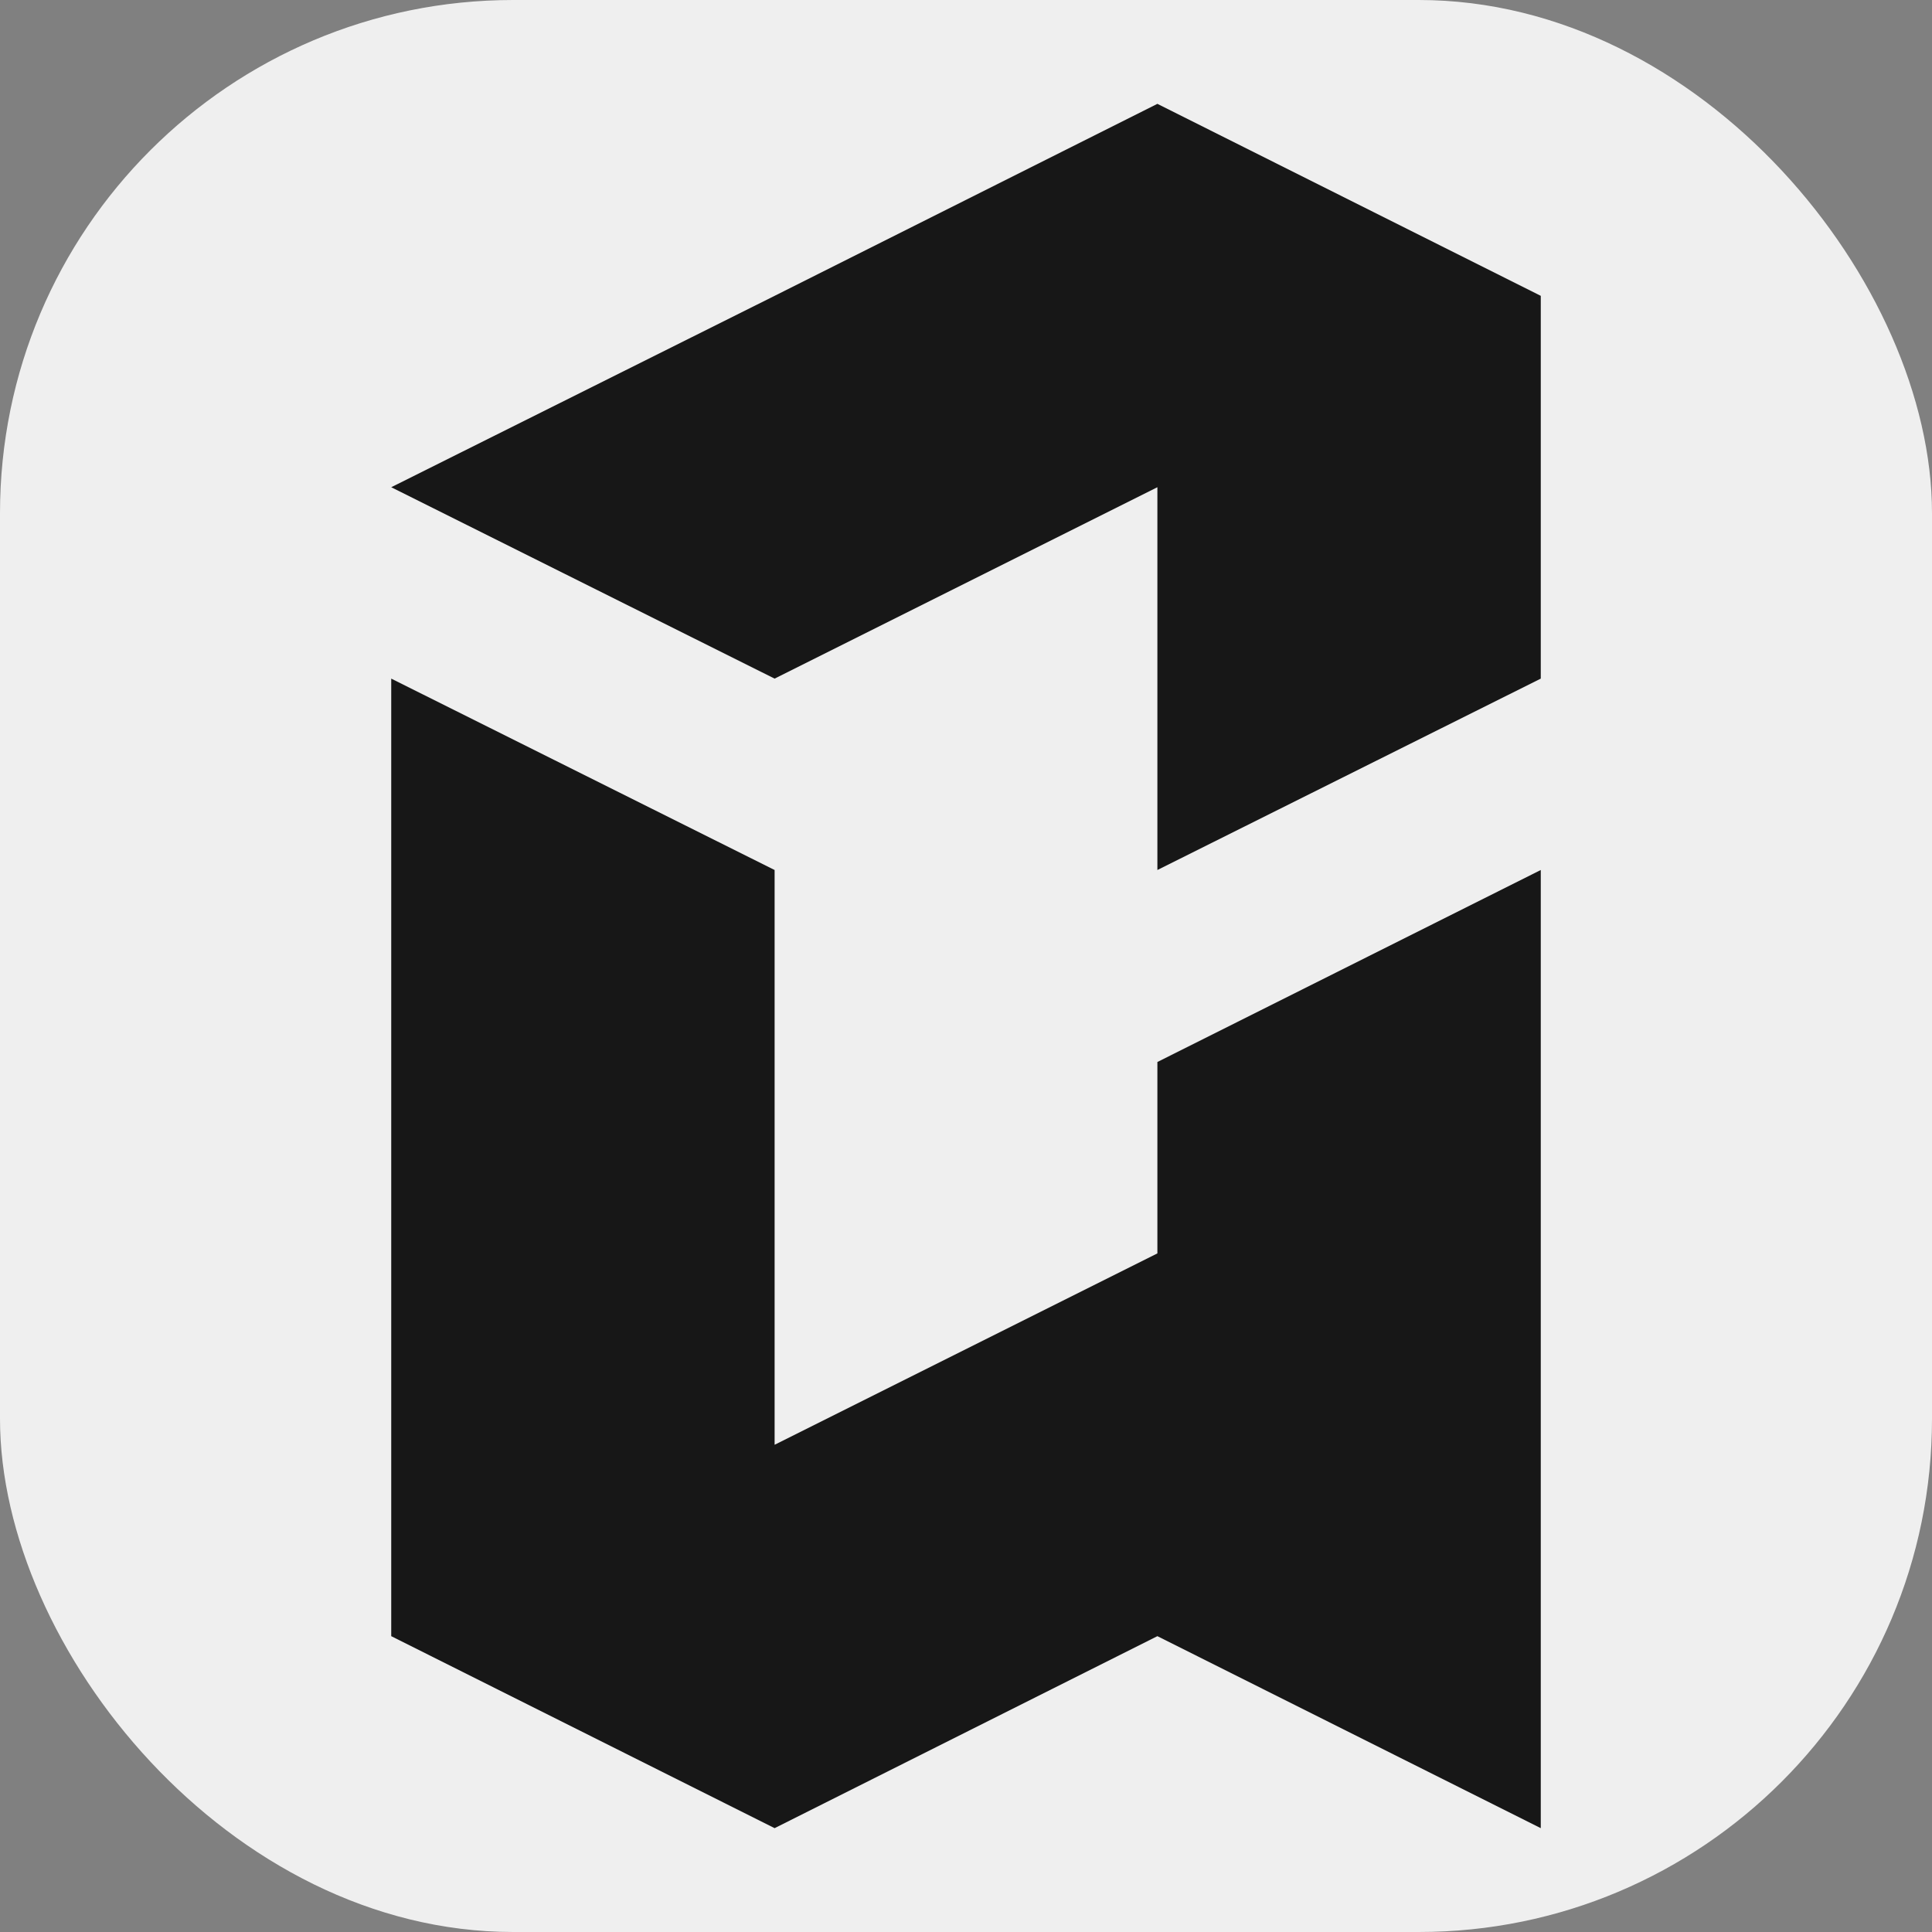
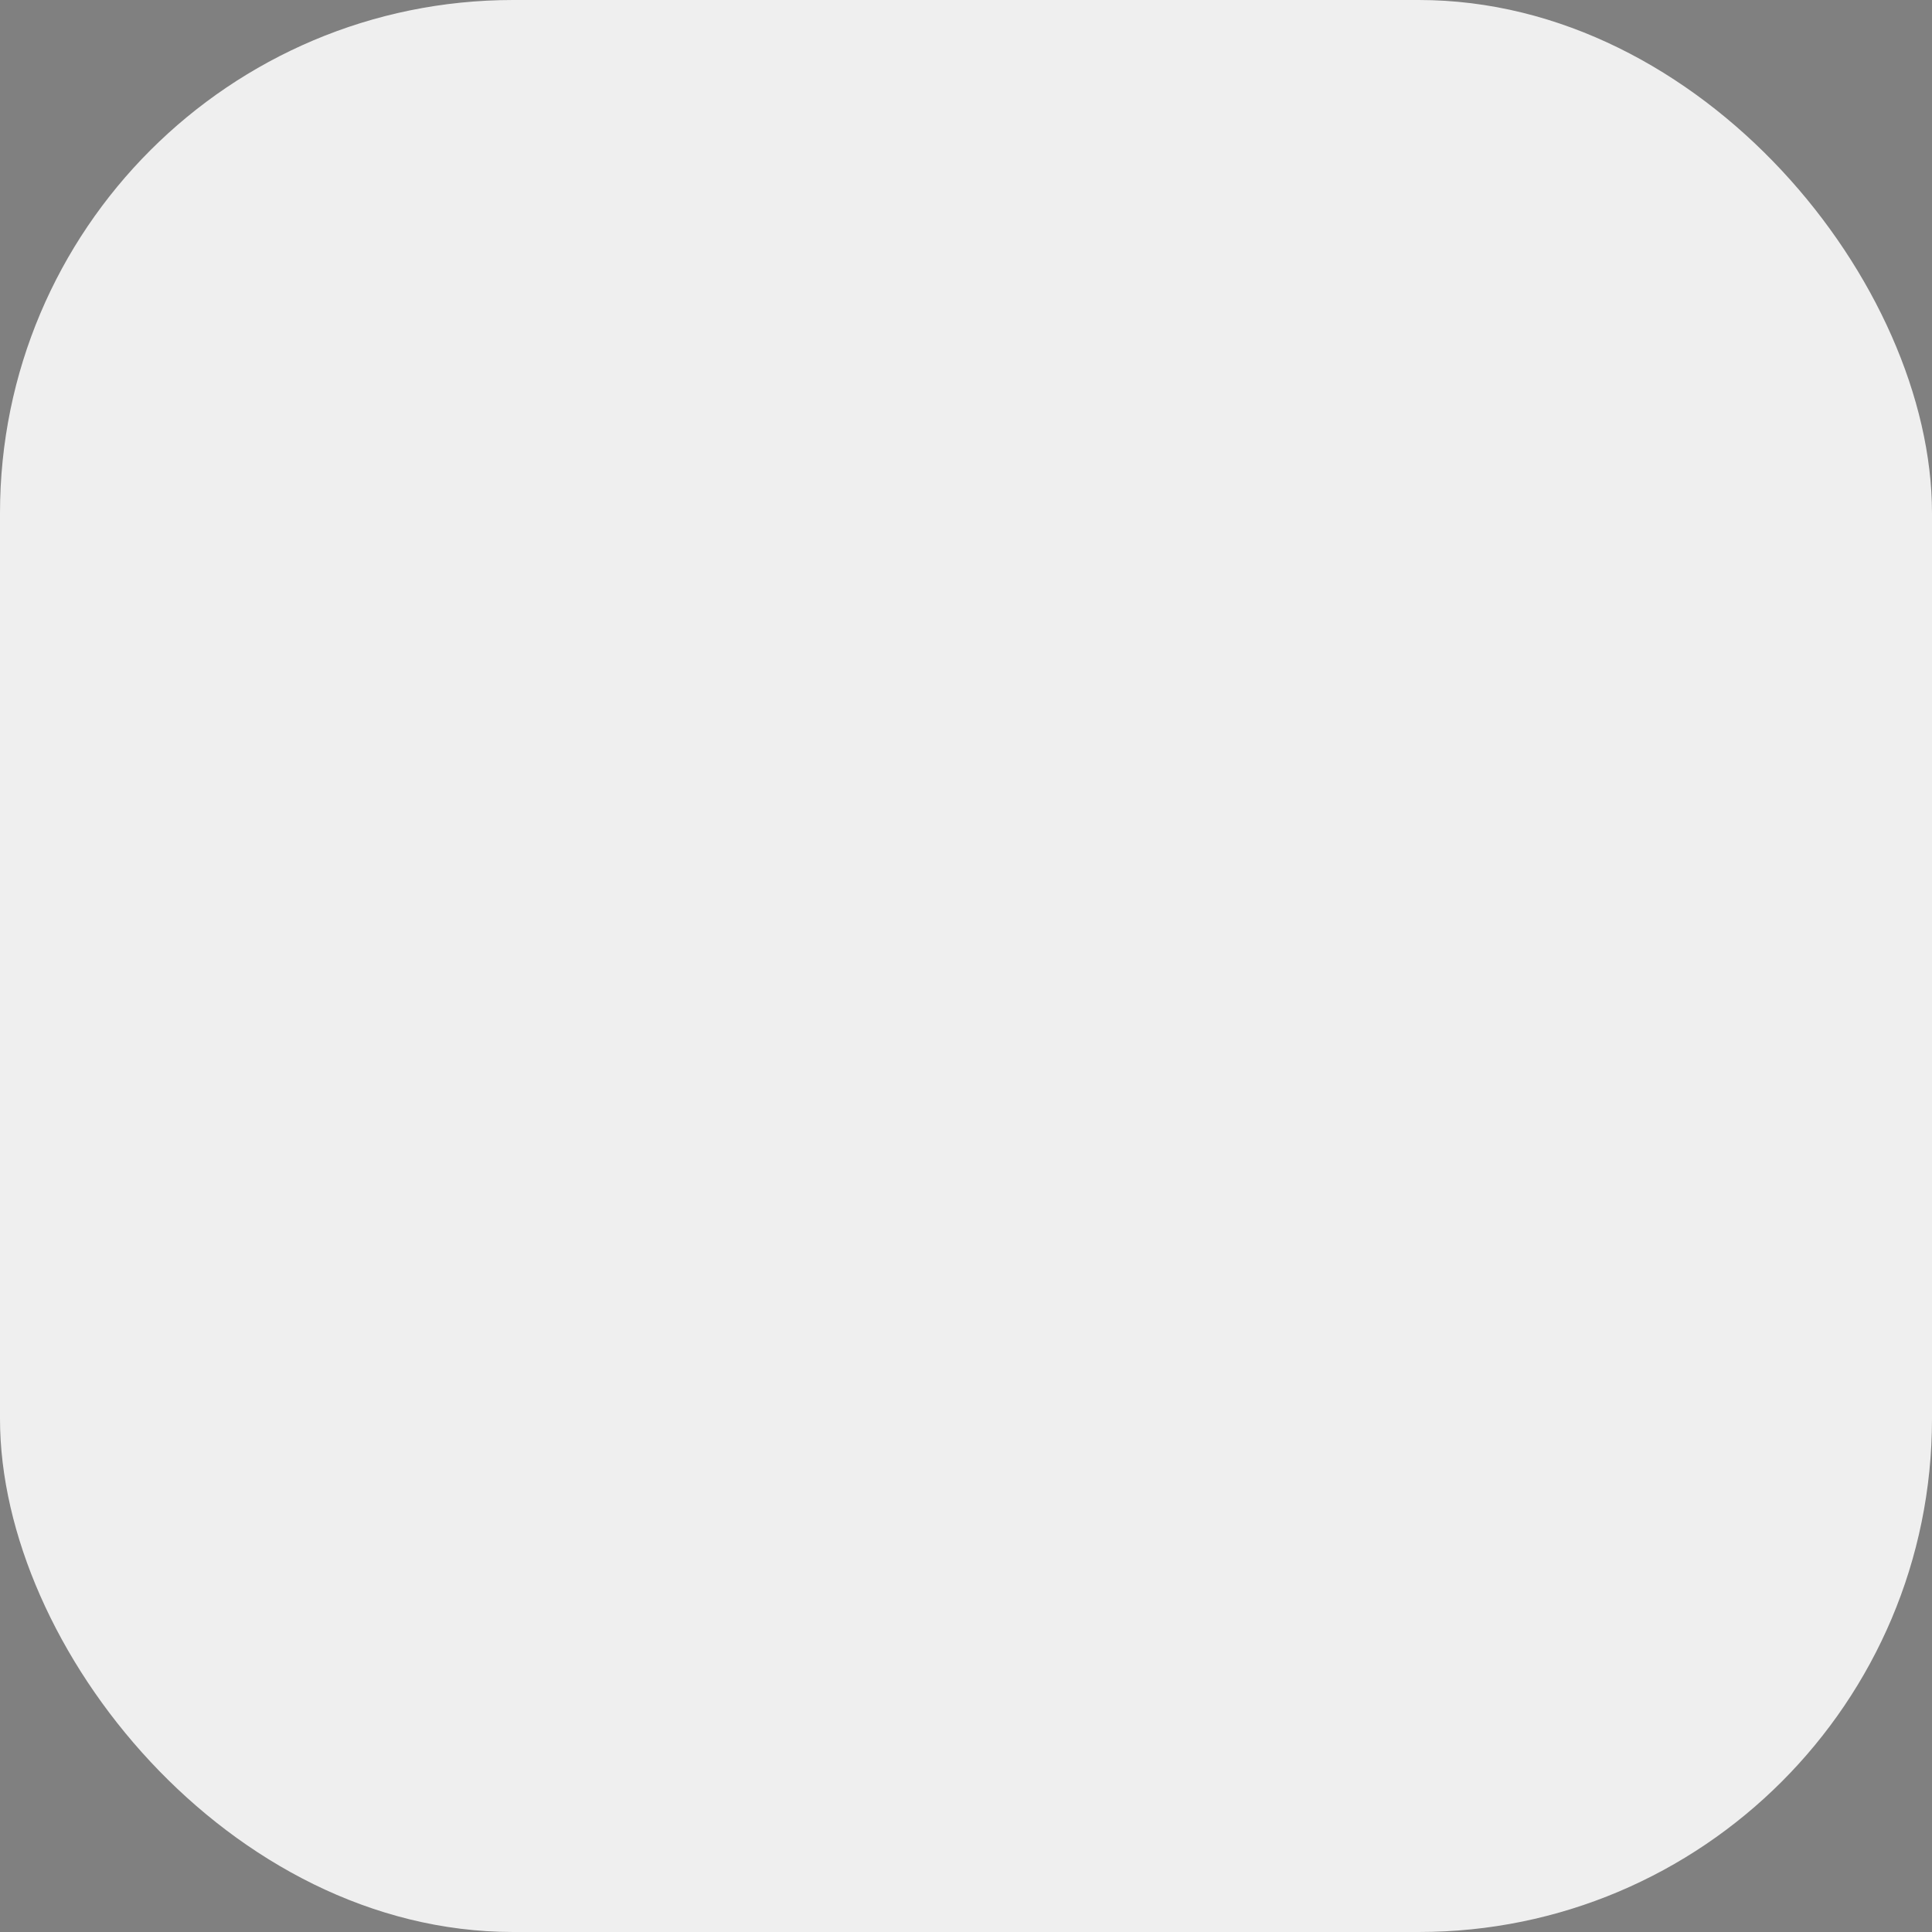
<svg xmlns="http://www.w3.org/2000/svg" id="Warstwa_1" version="1.1" viewBox="0 0 32 32">
  <rect x="0" y="0" width="32" height="32" fill="#808080" stroke="none" />
  <defs>
    <style>
      .st0 {
        fill: #efefef;
      }

      .st1 {
        fill: #171717;
      }
    </style>
  </defs>
  <rect class="st0" width="32" height="32" rx="8.5" ry="8.5" />
  <g>
-     <polygon class="st1" points="19.17 20.76 12.83 23.93 12.83 14.41 6.48 11.24 6.48 27.1 12.83 30.28 19.17 27.1 25.52 30.28 25.52 14.41 19.17 17.59 19.17 20.76" />
-     <polygon class="st1" points="19.17 1.72 12.83 4.9 6.48 8.07 12.83 11.24 19.17 8.07 19.17 14.41 25.52 11.24 25.52 4.9 19.17 1.72" />
-   </g>
+     </g>
</svg>